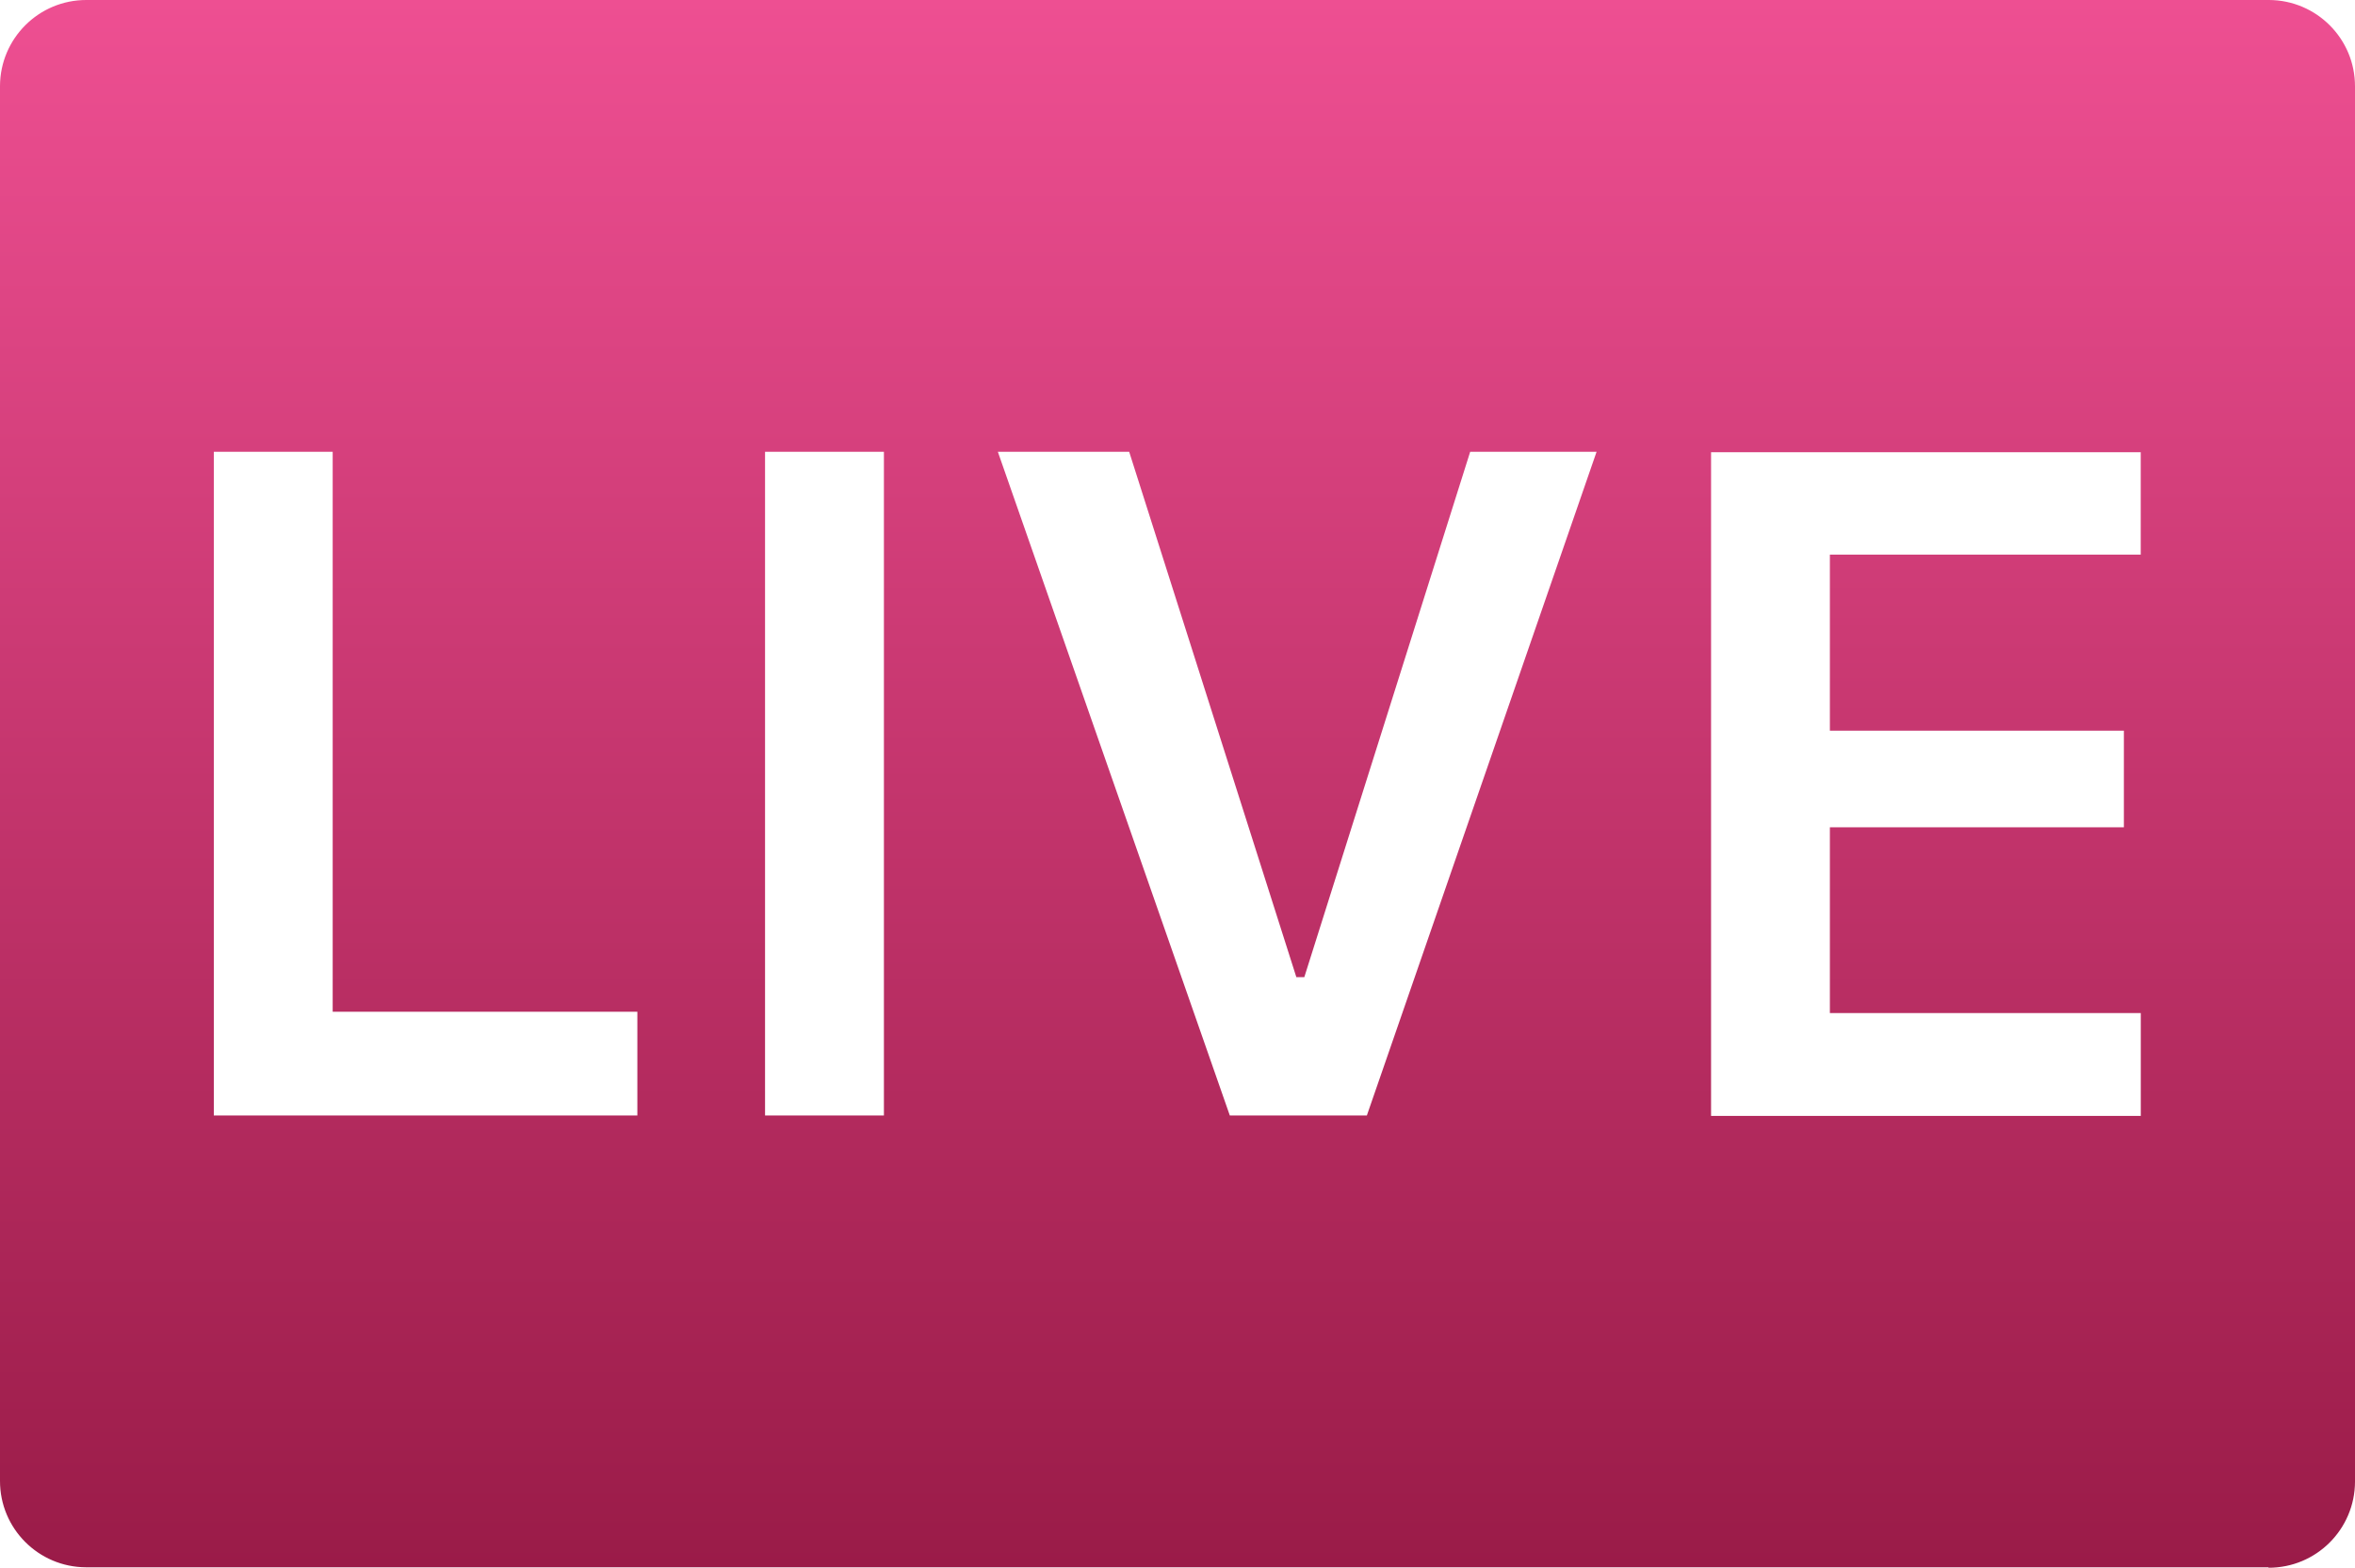
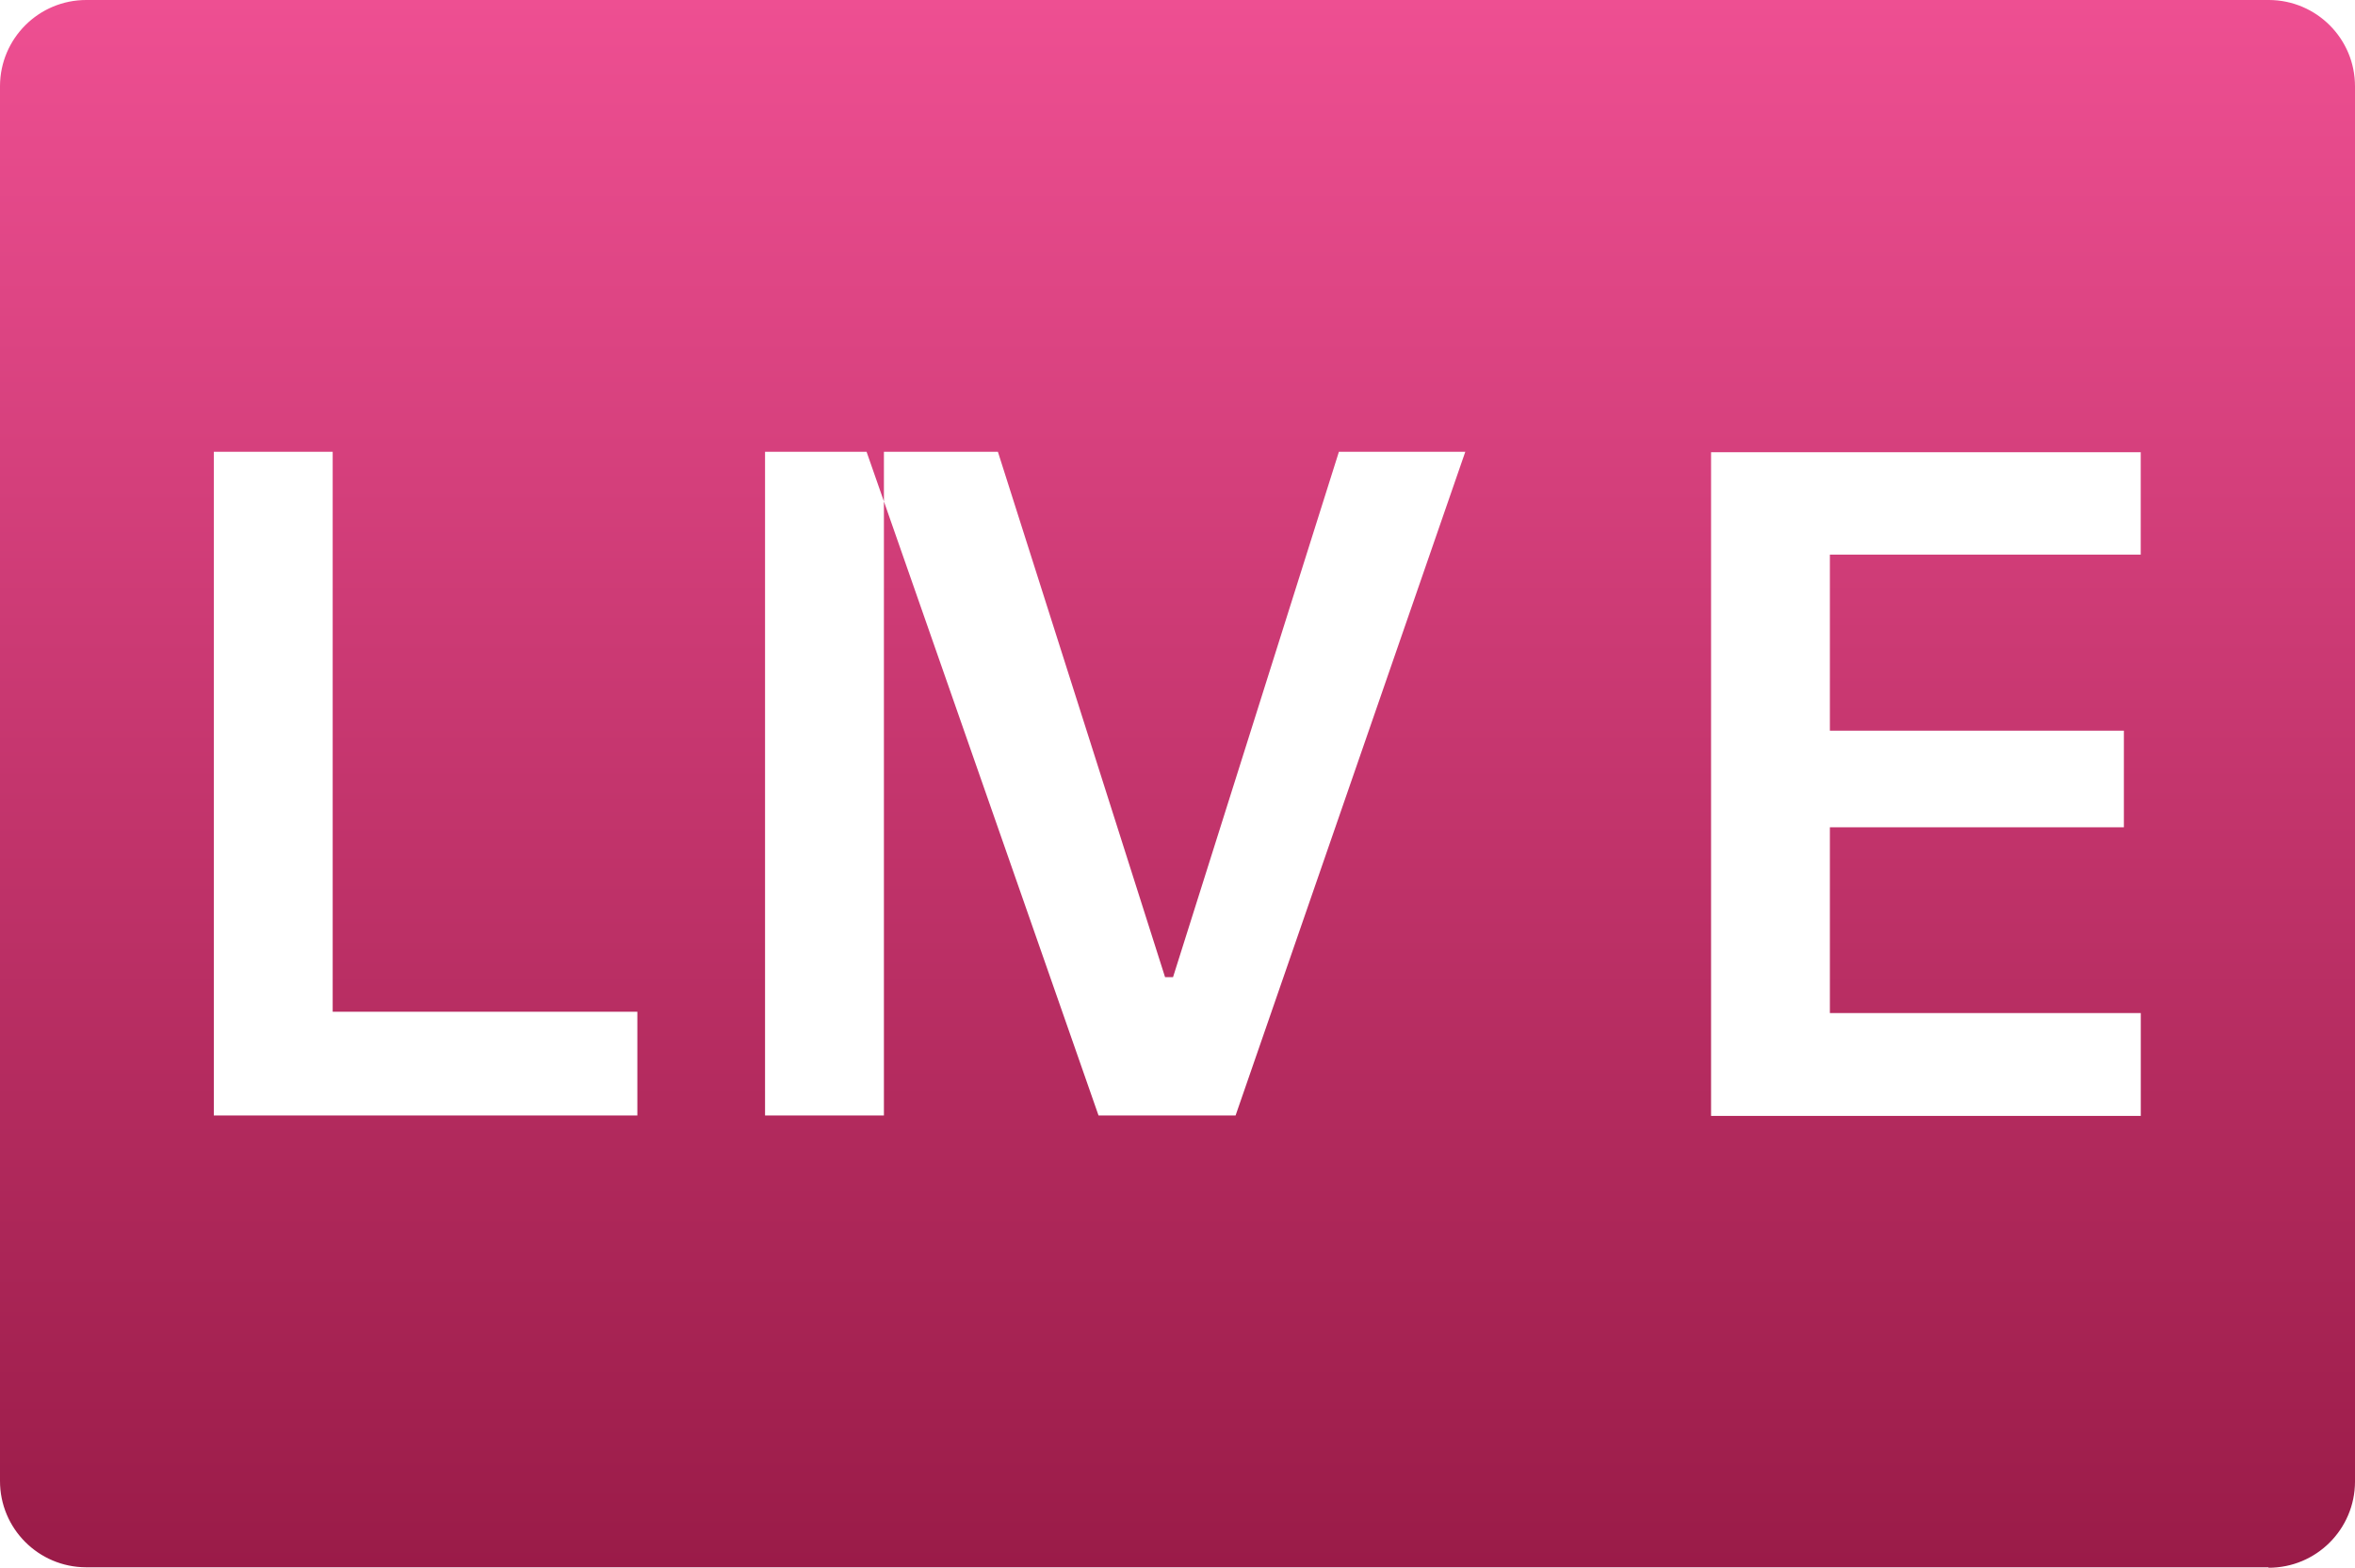
<svg xmlns="http://www.w3.org/2000/svg" id="Calque_2" data-name="Calque 2" viewBox="0 0 419.41 279.28">
  <defs>
    <style>
      .cls-1 {
        fill: url(#Dégradé_sans_nom_2);
        stroke-width: 0px;
      }
    </style>
    <linearGradient id="Dégradé_sans_nom_2" data-name="Dégradé sans nom 2" x1="209.71" y1="279.28" x2="209.71" y2="0" gradientUnits="userSpaceOnUse">
      <stop offset="0" stop-color="#9a1b48" />
      <stop offset="1" stop-color="#ee4f92" />
    </linearGradient>
  </defs>
  <g id="Calque_1-2" data-name="Calque 1">
-     <path class="cls-1" d="M15.4,0C6.91-.02.02,6.85,0,15.34c0,.02,0,.04,0,.06v248.4c-.02,8.49,6.85,15.38,15.33,15.4.02,0,.04,0,.07,0h388.61v.08c8.49.02,15.38-6.85,15.4-15.34,0-.02,0-.04,0-.06V15.4C419.43,6.91,412.56.02,404.07,0c-.02,0-.04,0-.06,0H15.4ZM38.08,80.48h21.17v99.75h54.26v18.48H38.08v-118.23ZM136.25,80.48h21.17v118.23h-21.17v-118.23ZM177.72,80.48h23.38l29.77,93.59h1.42l29.54-93.59h22.51l-40.91,118.23h-24.41l-41.31-118.23ZM304.72,80.56h76.53v18.24h-55.36v31.36h52.36v17.22h-52.36v33.09h55.37v18.32h-76.53v-118.23Z" />
+     <path class="cls-1" d="M15.4,0C6.91-.02.02,6.85,0,15.34c0,.02,0,.04,0,.06v248.4c-.02,8.49,6.85,15.38,15.33,15.4.02,0,.04,0,.07,0h388.61v.08c8.49.02,15.38-6.85,15.4-15.34,0-.02,0-.04,0-.06V15.4C419.43,6.91,412.56.02,404.07,0c-.02,0-.04,0-.06,0H15.4ZM38.08,80.48h21.17v99.75h54.26v18.48H38.08v-118.23ZM136.25,80.48h21.17v118.23h-21.17v-118.23ZM177.72,80.48l29.77,93.59h1.42l29.54-93.59h22.51l-40.91,118.23h-24.41l-41.31-118.23ZM304.72,80.56h76.53v18.24h-55.36v31.36h52.36v17.22h-52.36v33.09h55.37v18.32h-76.53v-118.23Z" />
  </g>
</svg>